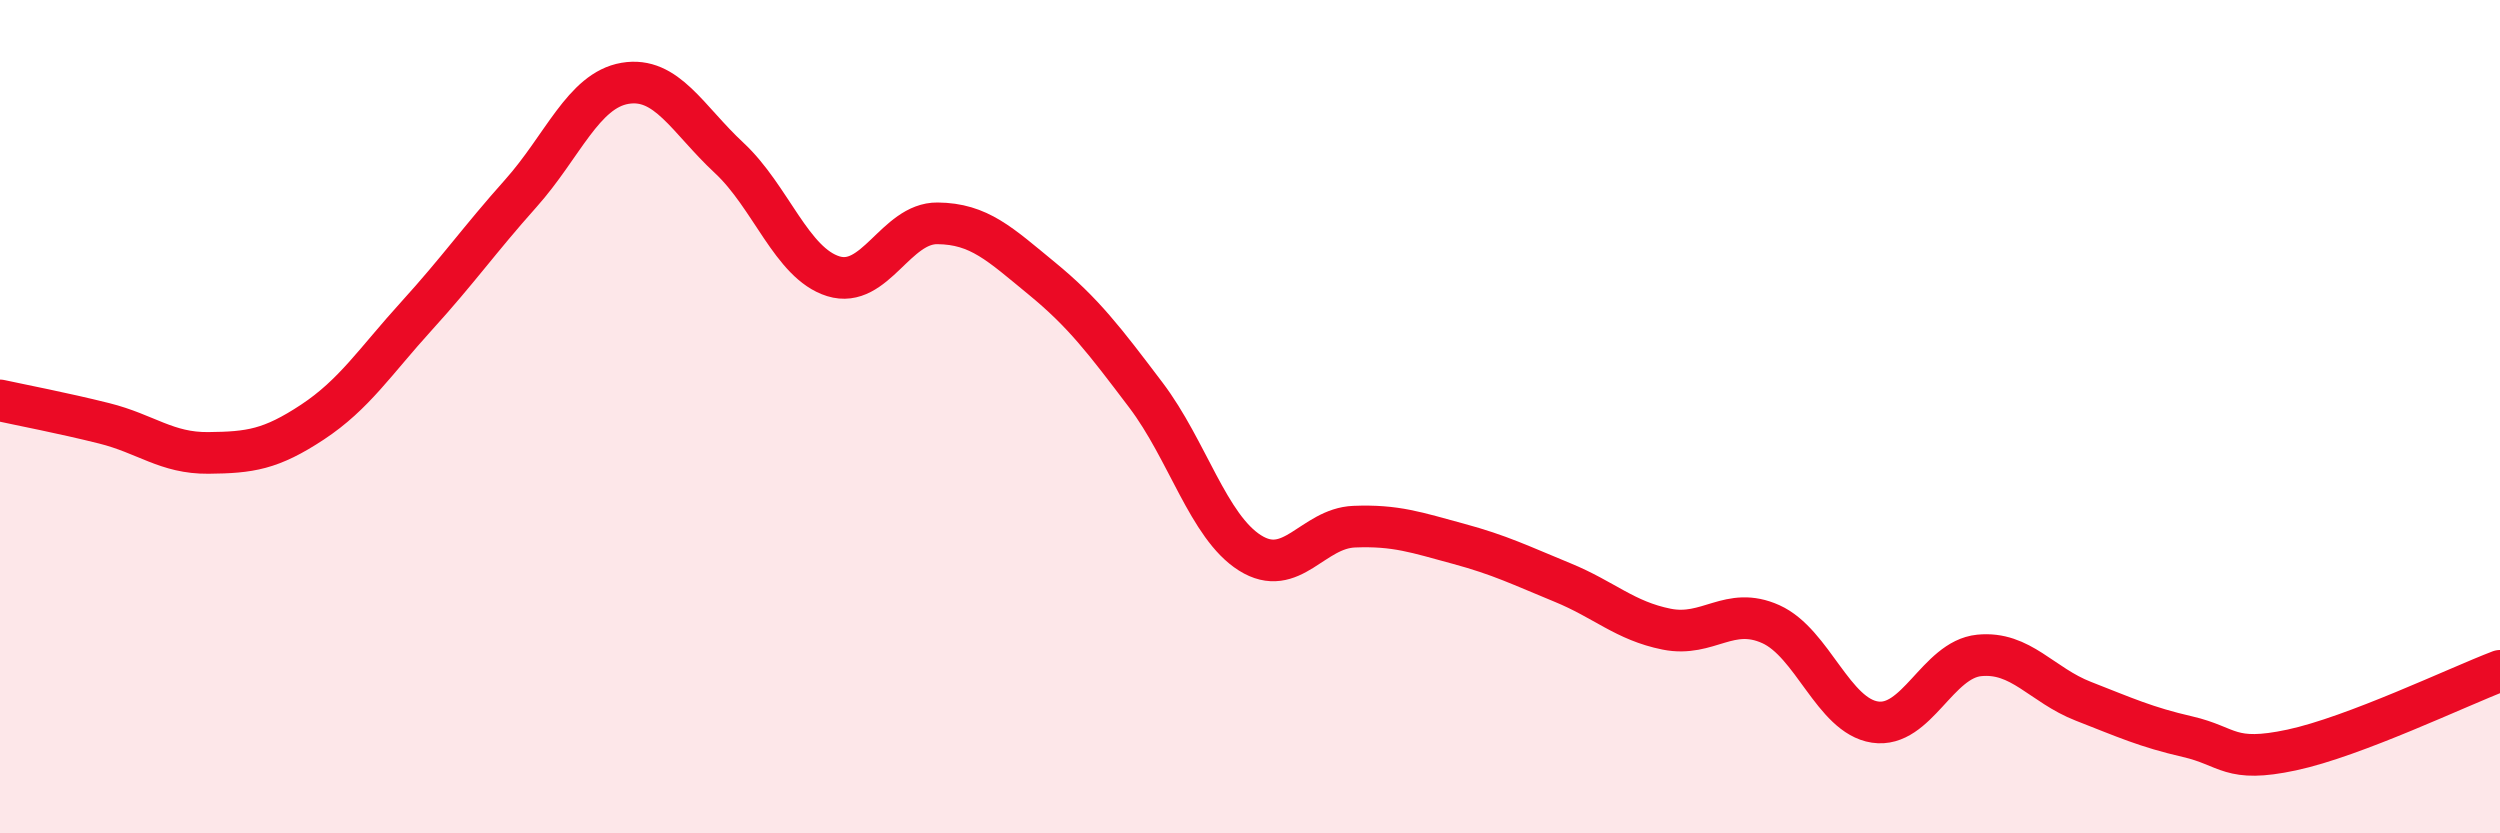
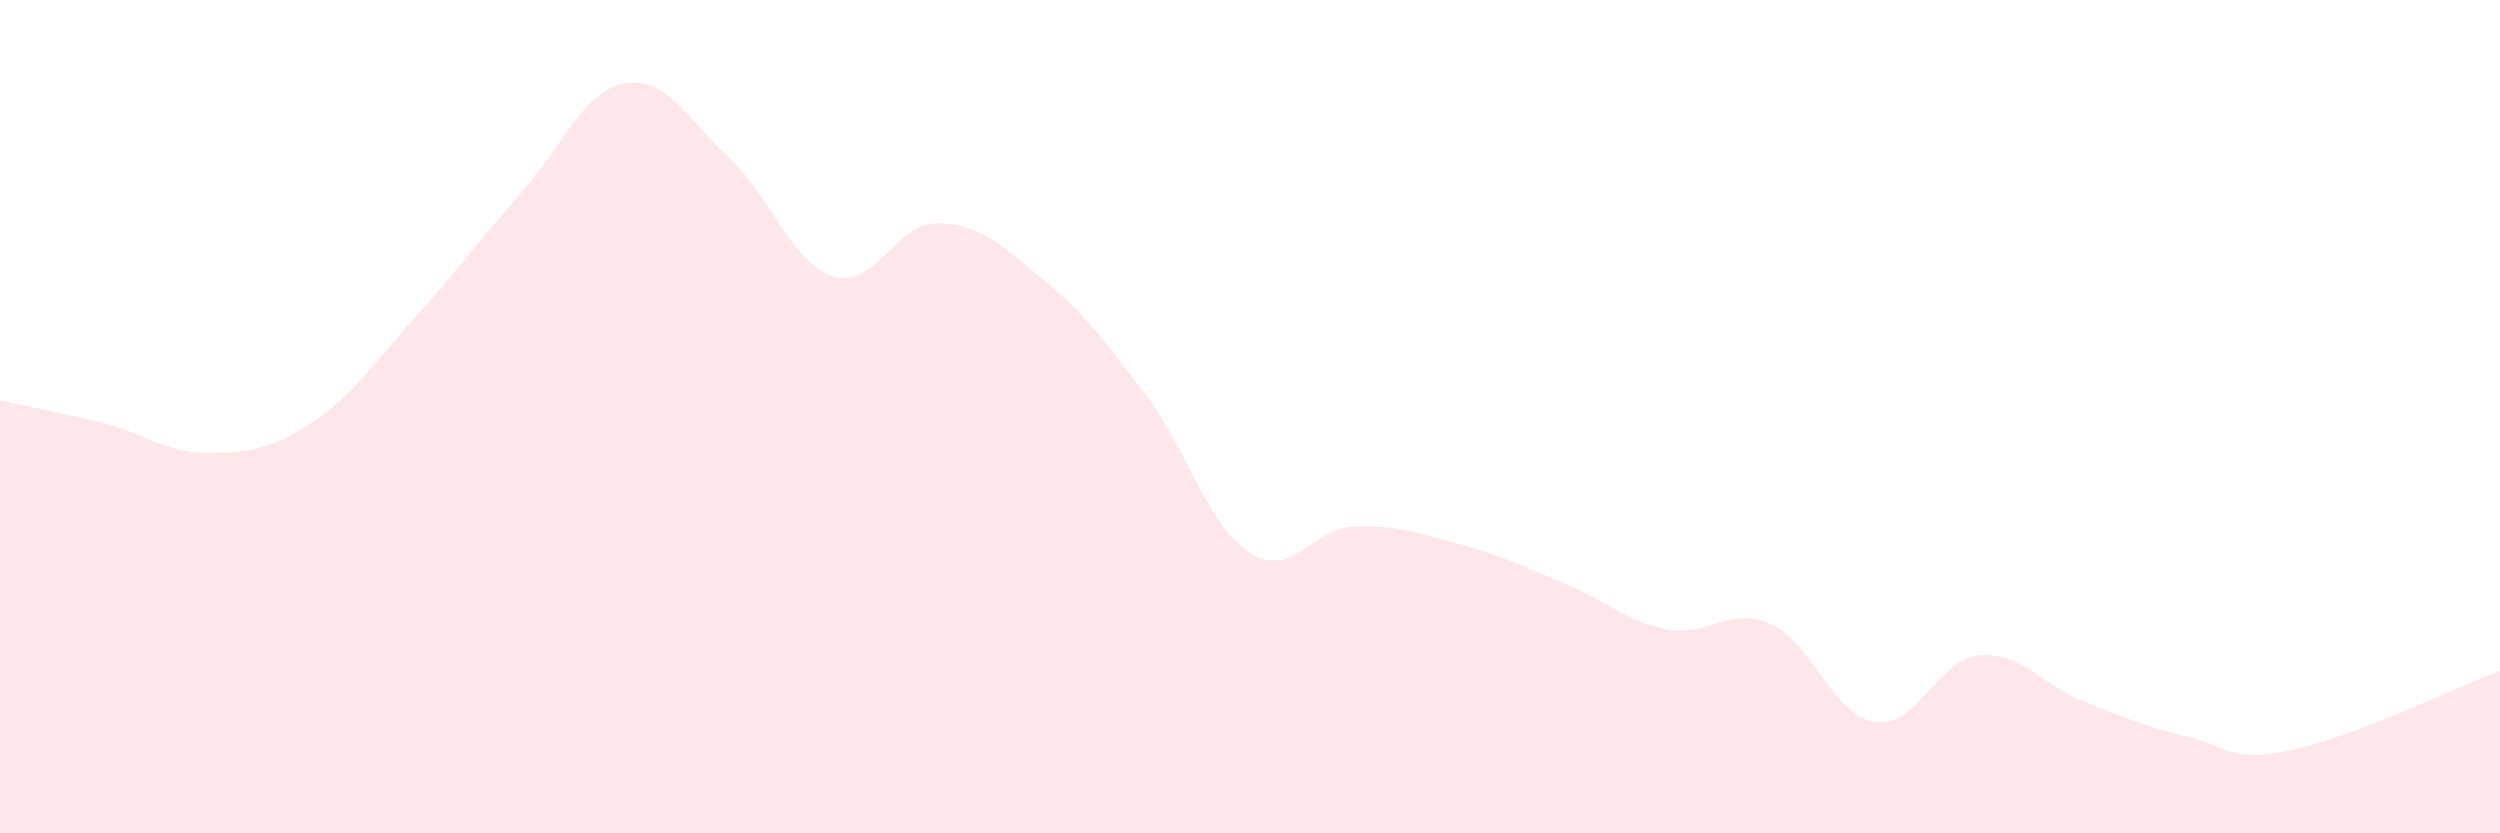
<svg xmlns="http://www.w3.org/2000/svg" width="60" height="20" viewBox="0 0 60 20">
  <path d="M 0,9.61 C 0.5,9.72 1.5,9.91 2.5,10.16 C 3.5,10.41 4,10.88 5,10.87 C 6,10.86 6.5,10.79 7.5,10.13 C 8.5,9.47 9,8.68 10,7.58 C 11,6.48 11.5,5.76 12.5,4.64 C 13.5,3.52 14,2.17 15,2 C 16,1.83 16.5,2.86 17.5,3.79 C 18.5,4.72 19,6.32 20,6.63 C 21,6.94 21.5,5.35 22.5,5.36 C 23.5,5.37 24,5.86 25,6.68 C 26,7.5 26.5,8.16 27.5,9.48 C 28.5,10.8 29,12.64 30,13.27 C 31,13.9 31.5,12.68 32.5,12.64 C 33.5,12.6 34,12.78 35,13.05 C 36,13.32 36.5,13.57 37.5,13.98 C 38.5,14.39 39,14.9 40,15.1 C 41,15.3 41.5,14.53 42.5,14.98 C 43.5,15.43 44,17.18 45,17.33 C 46,17.48 46.5,15.83 47.5,15.73 C 48.5,15.63 49,16.44 50,16.83 C 51,17.22 51.5,17.45 52.5,17.68 C 53.5,17.91 53.5,18.32 55,18 C 56.5,17.68 59,16.48 60,16.1L60 20L0 20Z" fill="#EB0A25" opacity="0.1" stroke-linecap="round" stroke-linejoin="round" />
-   <path d="M 0,9.61 C 0.5,9.72 1.5,9.91 2.5,10.16 C 3.5,10.41 4,10.88 5,10.87 C 6,10.86 6.5,10.79 7.5,10.13 C 8.5,9.47 9,8.68 10,7.58 C 11,6.48 11.5,5.76 12.5,4.64 C 13.5,3.52 14,2.17 15,2 C 16,1.83 16.5,2.86 17.5,3.79 C 18.5,4.72 19,6.32 20,6.63 C 21,6.94 21.5,5.35 22.5,5.36 C 23.5,5.37 24,5.86 25,6.68 C 26,7.5 26.5,8.16 27.5,9.48 C 28.5,10.8 29,12.64 30,13.27 C 31,13.9 31.5,12.68 32.5,12.64 C 33.5,12.6 34,12.78 35,13.05 C 36,13.32 36.5,13.57 37.5,13.98 C 38.5,14.39 39,14.9 40,15.1 C 41,15.3 41.5,14.53 42.5,14.98 C 43.5,15.43 44,17.18 45,17.33 C 46,17.48 46.5,15.83 47.5,15.73 C 48.5,15.63 49,16.44 50,16.83 C 51,17.22 51.5,17.45 52.5,17.68 C 53.5,17.91 53.5,18.32 55,18 C 56.5,17.68 59,16.48 60,16.1" stroke="#EB0A25" stroke-width="1" fill="none" stroke-linecap="round" stroke-linejoin="round" />
</svg>